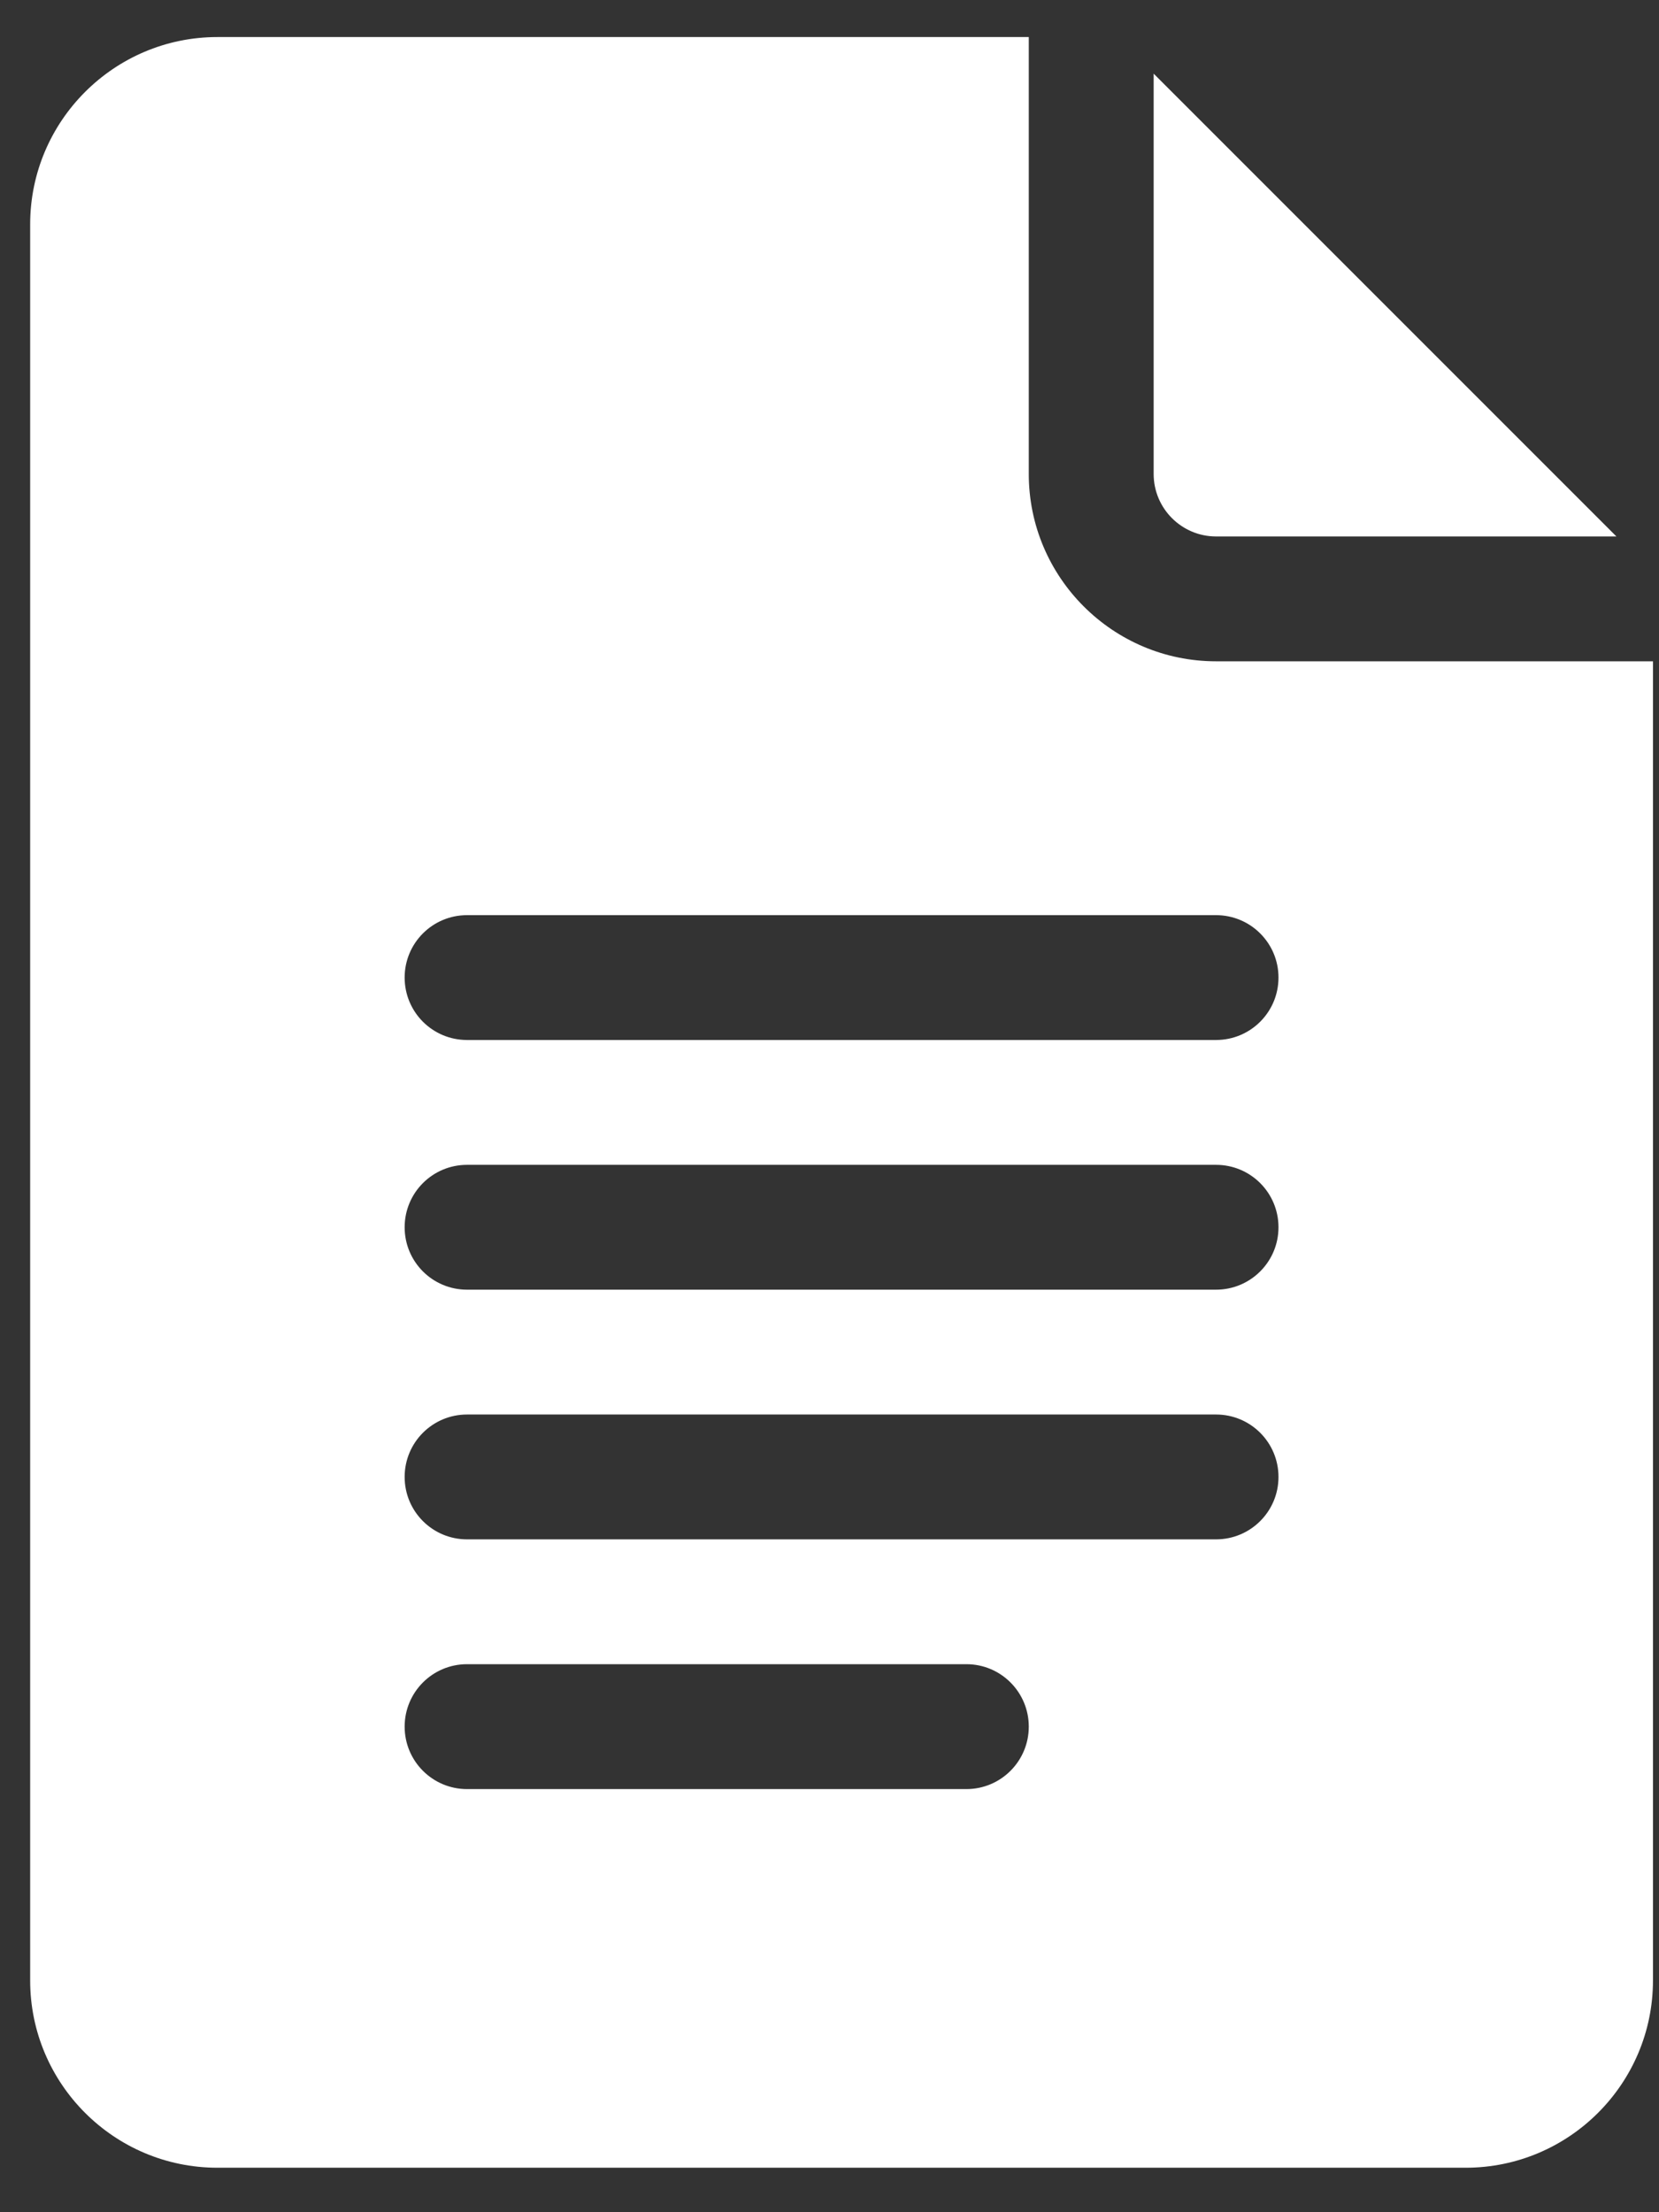
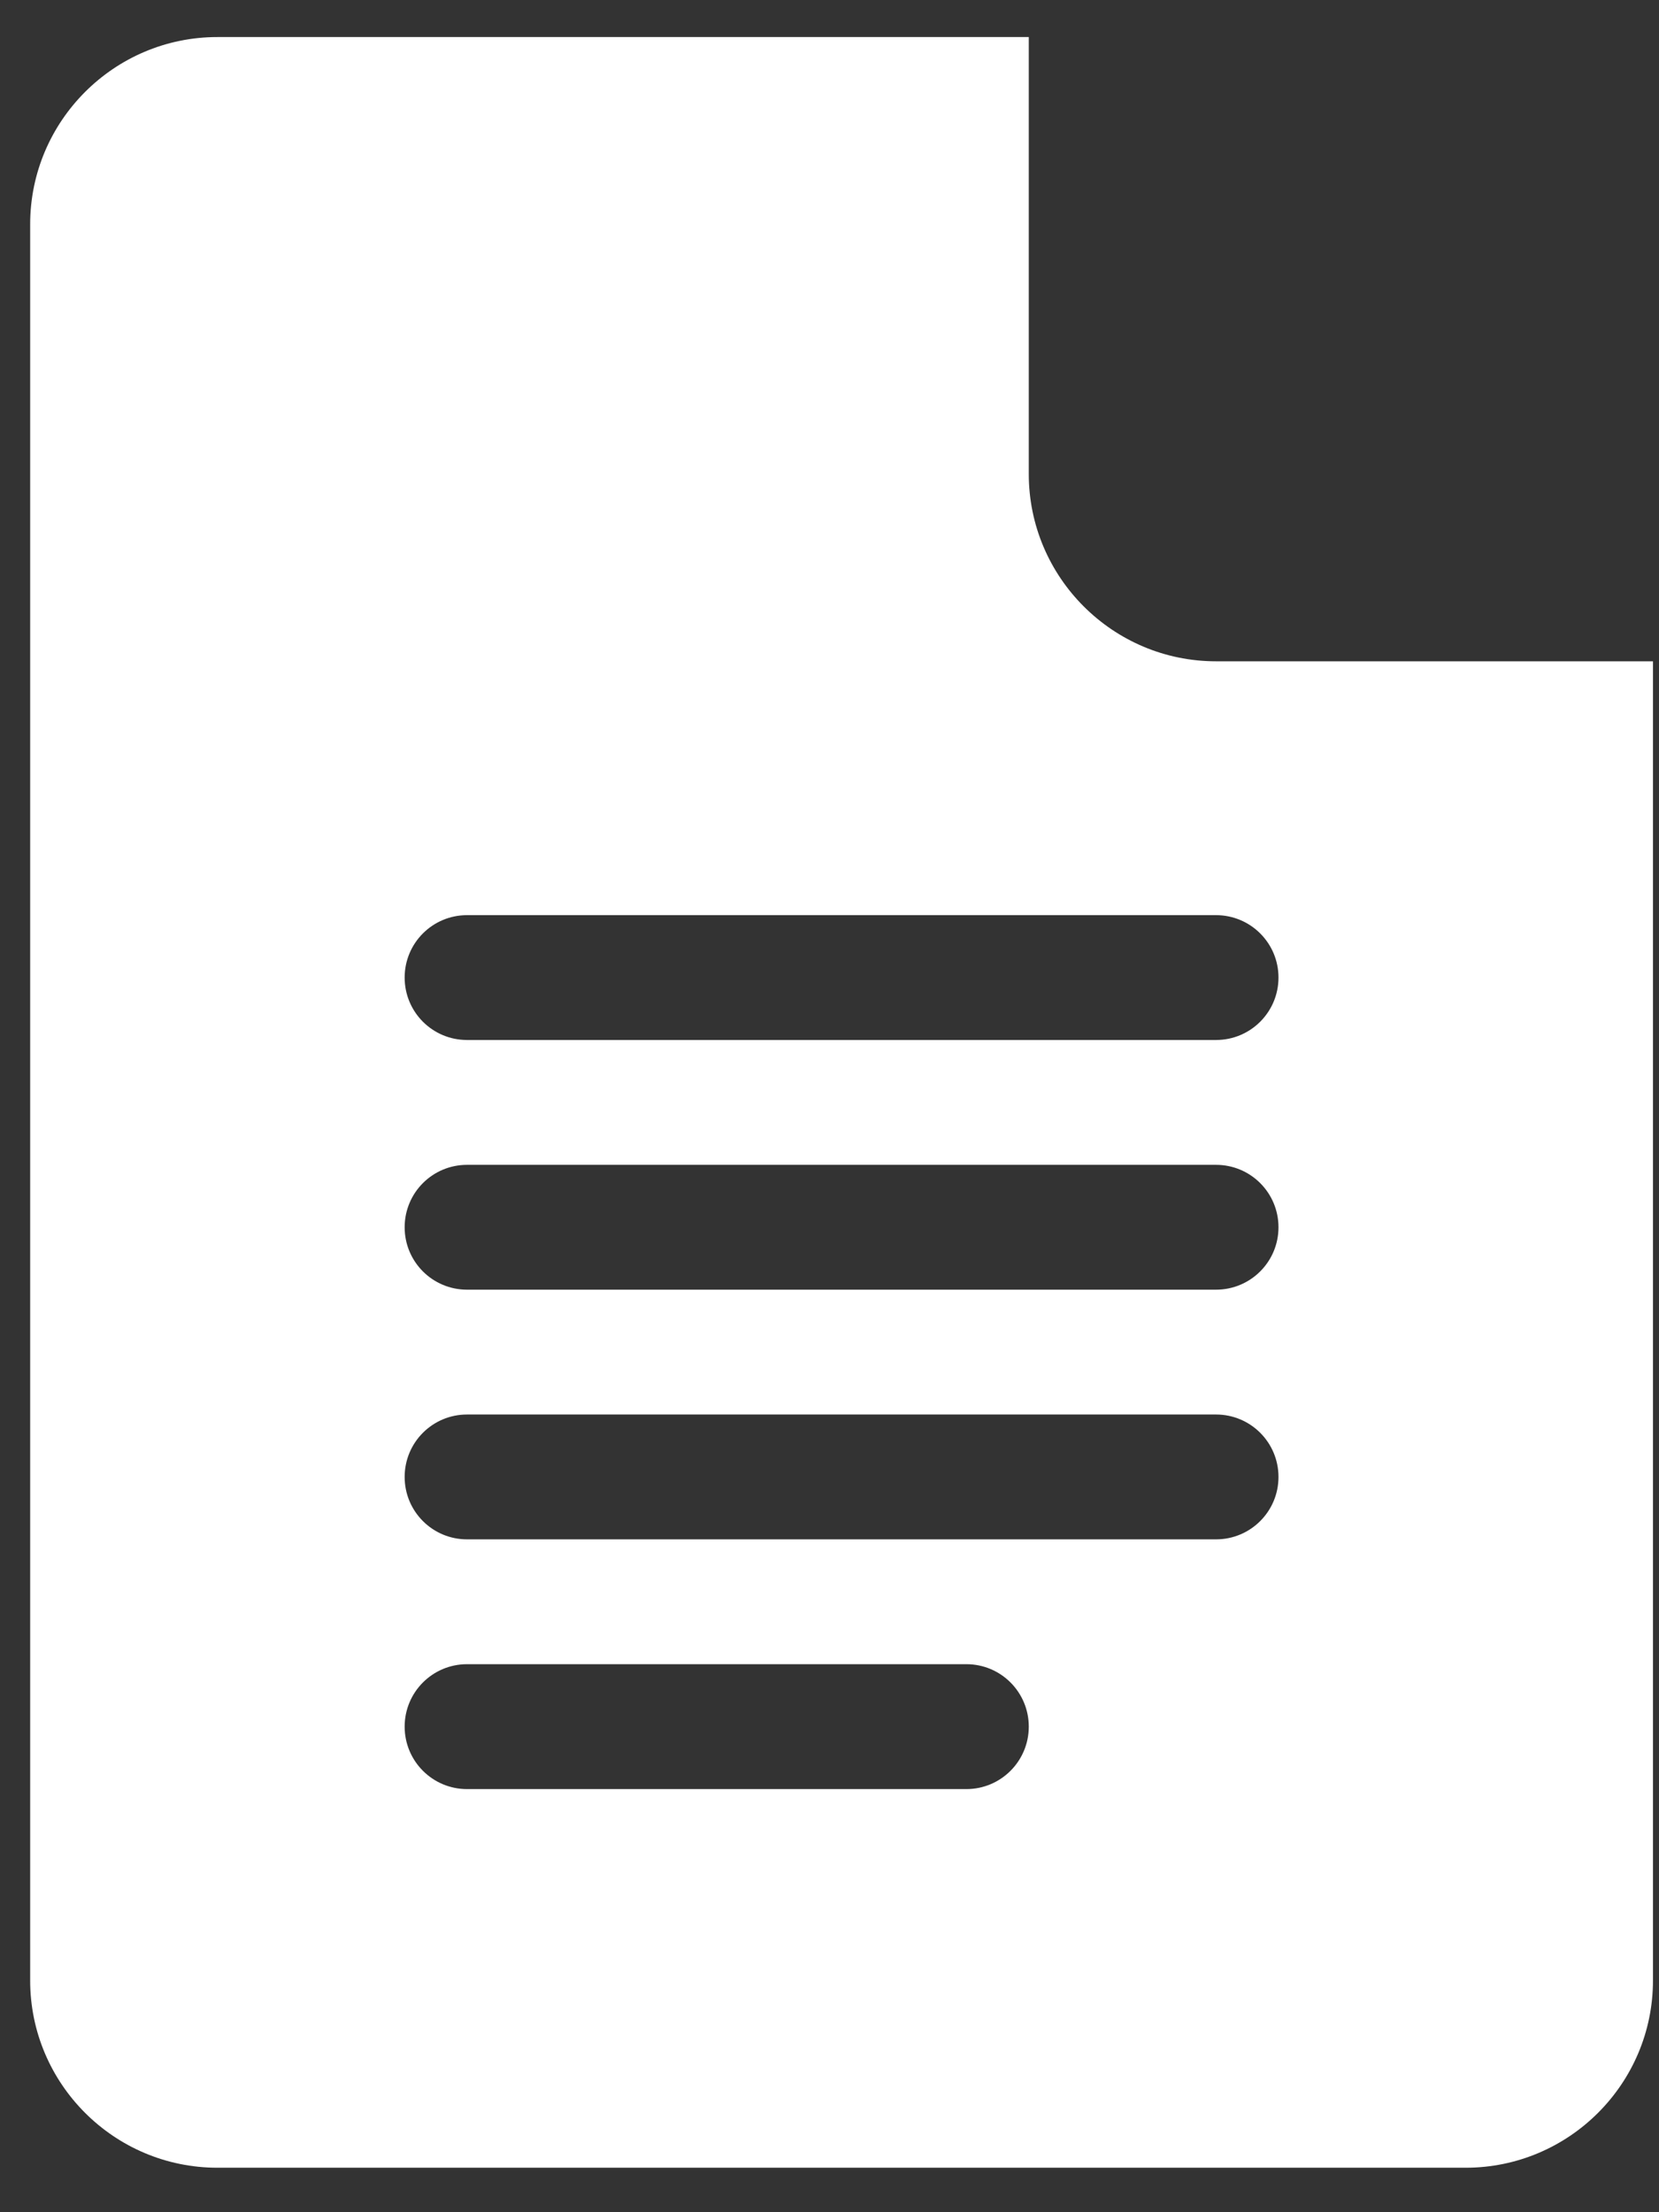
<svg xmlns="http://www.w3.org/2000/svg" width="33" height="44" viewBox="0 0 33 44" fill="none">
  <rect x="0" y="0" width="33" height="44" fill="#333333" stroke="none" />
  <path d="M4.324 43.115H29.155C31.209 43.115 32.88 41.445 32.88 39.391V13.153H24.189C22.135 13.153 20.464 11.482 20.464 9.428V0.737H4.324C2.27 0.737 0.6 2.408 0.6 4.462V39.391C0.6 41.445 2.27 43.115 4.324 43.115ZM9.29 18.202H24.189C24.875 18.202 25.431 18.757 25.431 19.443C25.431 20.13 24.875 20.685 24.189 20.685H9.29C8.604 20.685 8.049 20.13 8.049 19.443C8.049 18.757 8.604 18.202 9.29 18.202ZM9.29 23.168H24.189C24.875 23.168 25.431 23.723 25.431 24.41C25.431 25.096 24.875 25.651 24.189 25.651H9.29C8.604 25.651 8.049 25.096 8.049 24.41C8.049 23.723 8.604 23.168 9.29 23.168ZM9.29 28.134H24.189C24.875 28.134 25.431 28.689 25.431 29.376C25.431 30.062 24.875 30.617 24.189 30.617H9.29C8.604 30.617 8.049 30.062 8.049 29.376C8.049 28.689 8.604 28.134 9.29 28.134ZM9.29 33.1H19.223C19.909 33.1 20.464 33.656 20.464 34.342C20.464 35.028 19.909 35.584 19.223 35.584H9.29C8.604 35.584 8.049 35.028 8.049 34.342C8.049 33.656 8.604 33.1 9.29 33.1Z" fill="white" />
-   <path d="M24.19 10.67H32.153L22.948 1.465V9.428C22.948 10.113 23.505 10.67 24.19 10.67Z" fill="white" />
</svg>